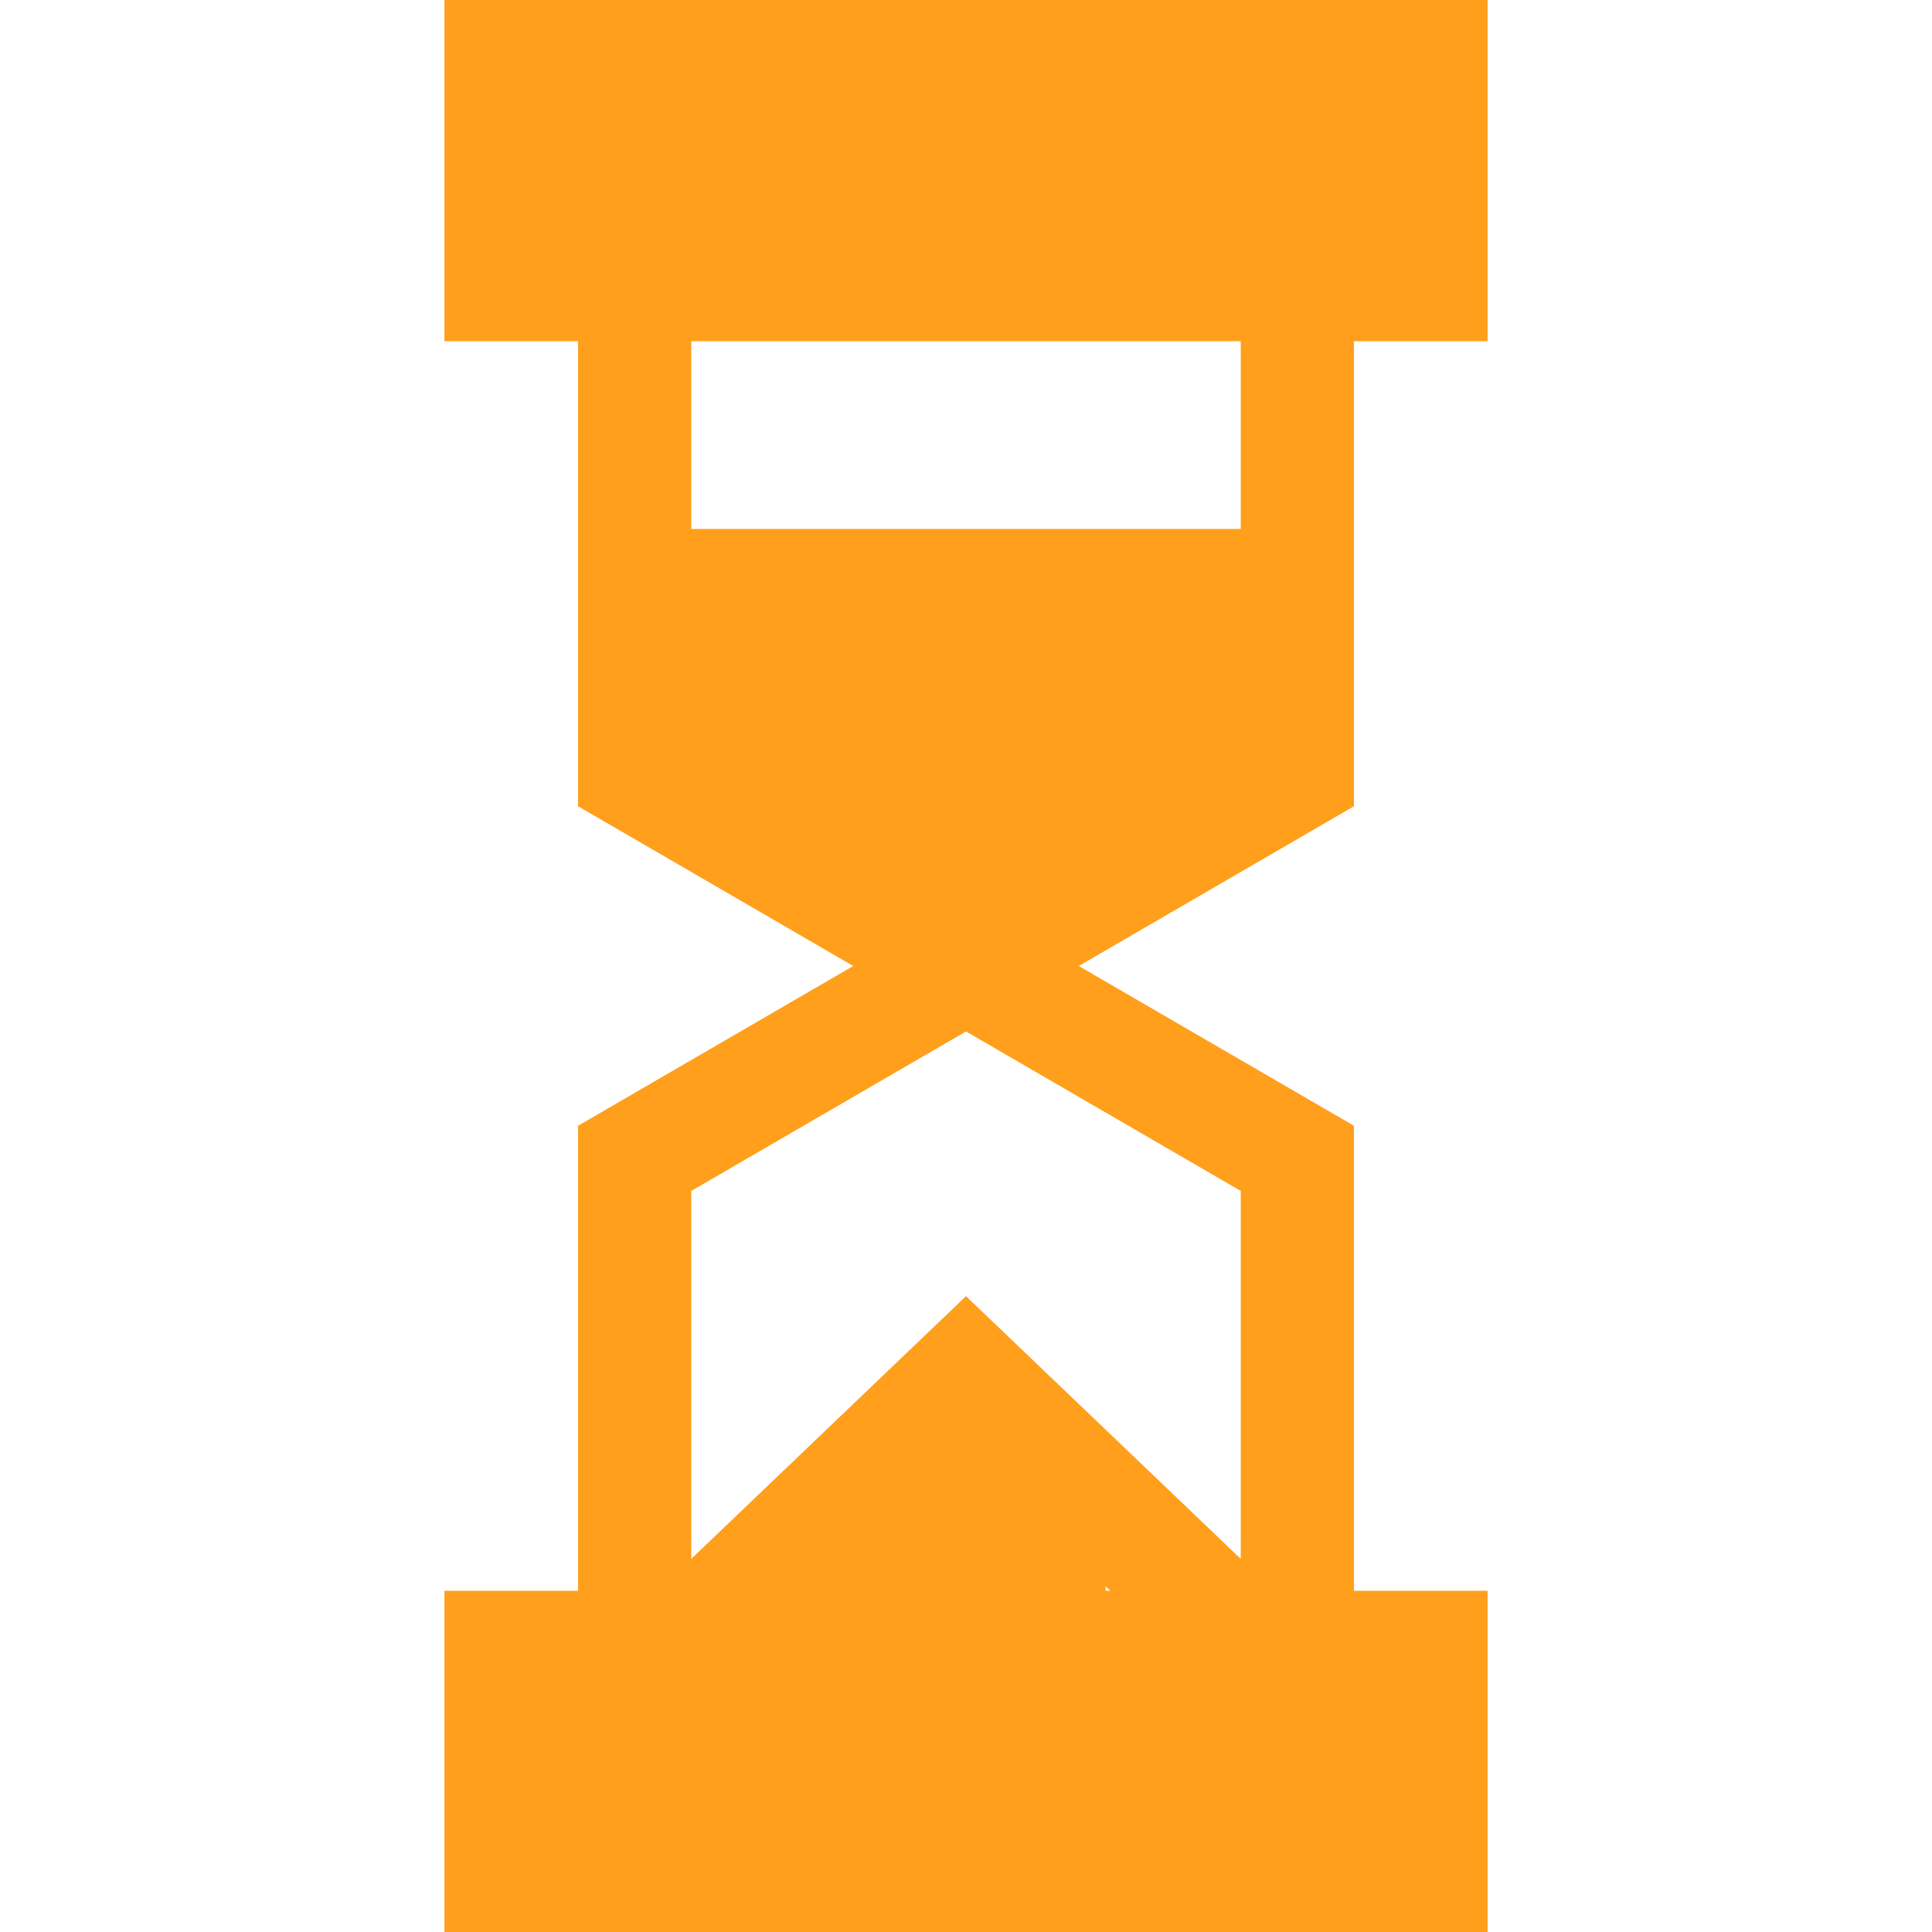
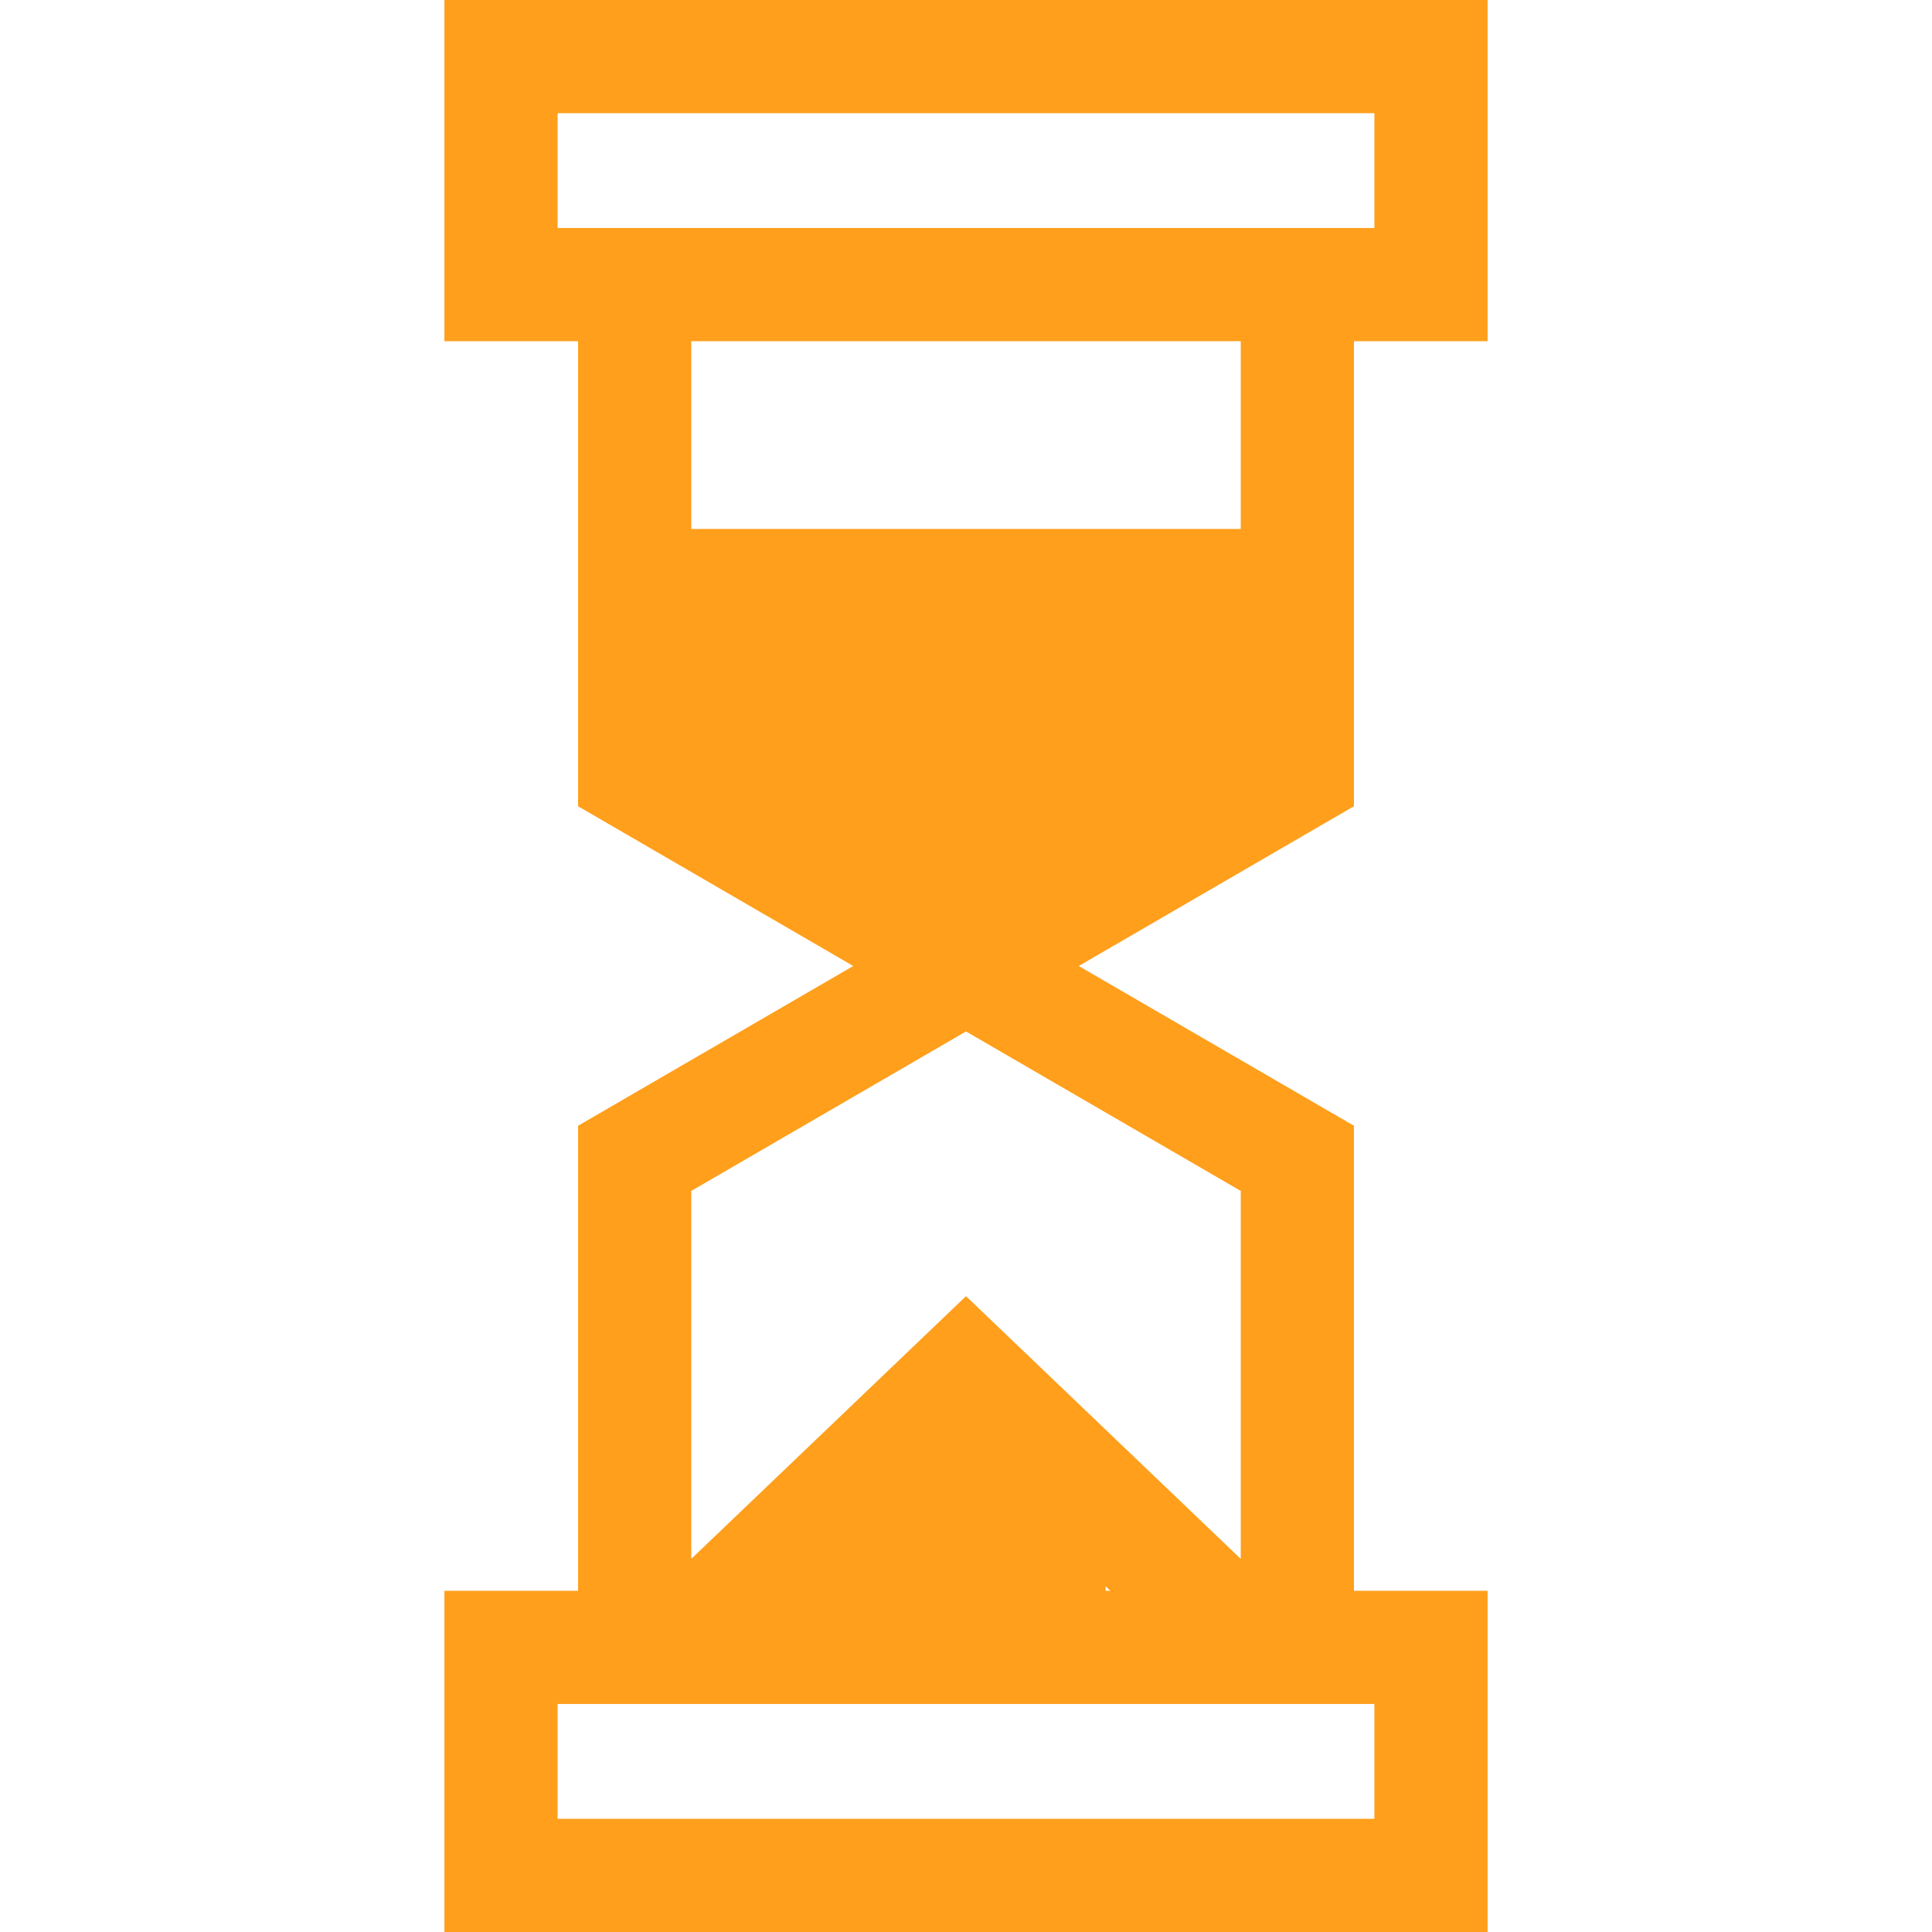
<svg xmlns="http://www.w3.org/2000/svg" width="512" height="512" viewBox="0 0 512 512" fill="none">
  <path d="M358.809 90.424H394.23V0H117.771V90.424H153.192V213.663L226.122 256L153.192 298.337V421.576H117.771V512H394.23V421.576H358.809V298.337L285.878 256L358.809 213.663L358.809 90.424ZM147.771 60.424V30H364.23V60.424H147.771ZM328.809 90.424V140.174H183.191V90.424H328.809ZM364.229 451.576V482H147.771V451.576H364.229ZM217.754 421.576L256 385.005L294.246 421.576H217.754ZM328.809 315.61V413.118L256 343.497L183.191 413.119V315.61L256 273.345L328.809 315.61ZM256 238.655L183.191 196.389V170.173H328.809V196.389L256 238.655Z" fill="#FF9F1C" />
  <path d="M180 170H330V206C330 225.33 314.33 241 295 241H215.5C195.894 241 180 225.106 180 205.5V170Z" fill="#FF9F1C" />
-   <path d="M142 25H370V68H142V25Z" fill="#FF9F1C" />
-   <path d="M142 448H370V495H142V448Z" fill="#FF9F1C" />
-   <path d="M293 442L217 442L217 406C217 386.67 232.67 371 252 371L257.5 371C277.106 371 293 386.894 293 406.5L293 442Z" fill="#FF9F1C" />
+   <path d="M293 442L217 442L217 406C217 386.67 232.67 371 252 371L257.5 371C277.106 371 293 386.894 293 406.5L293 442" fill="#FF9F1C" />
</svg>